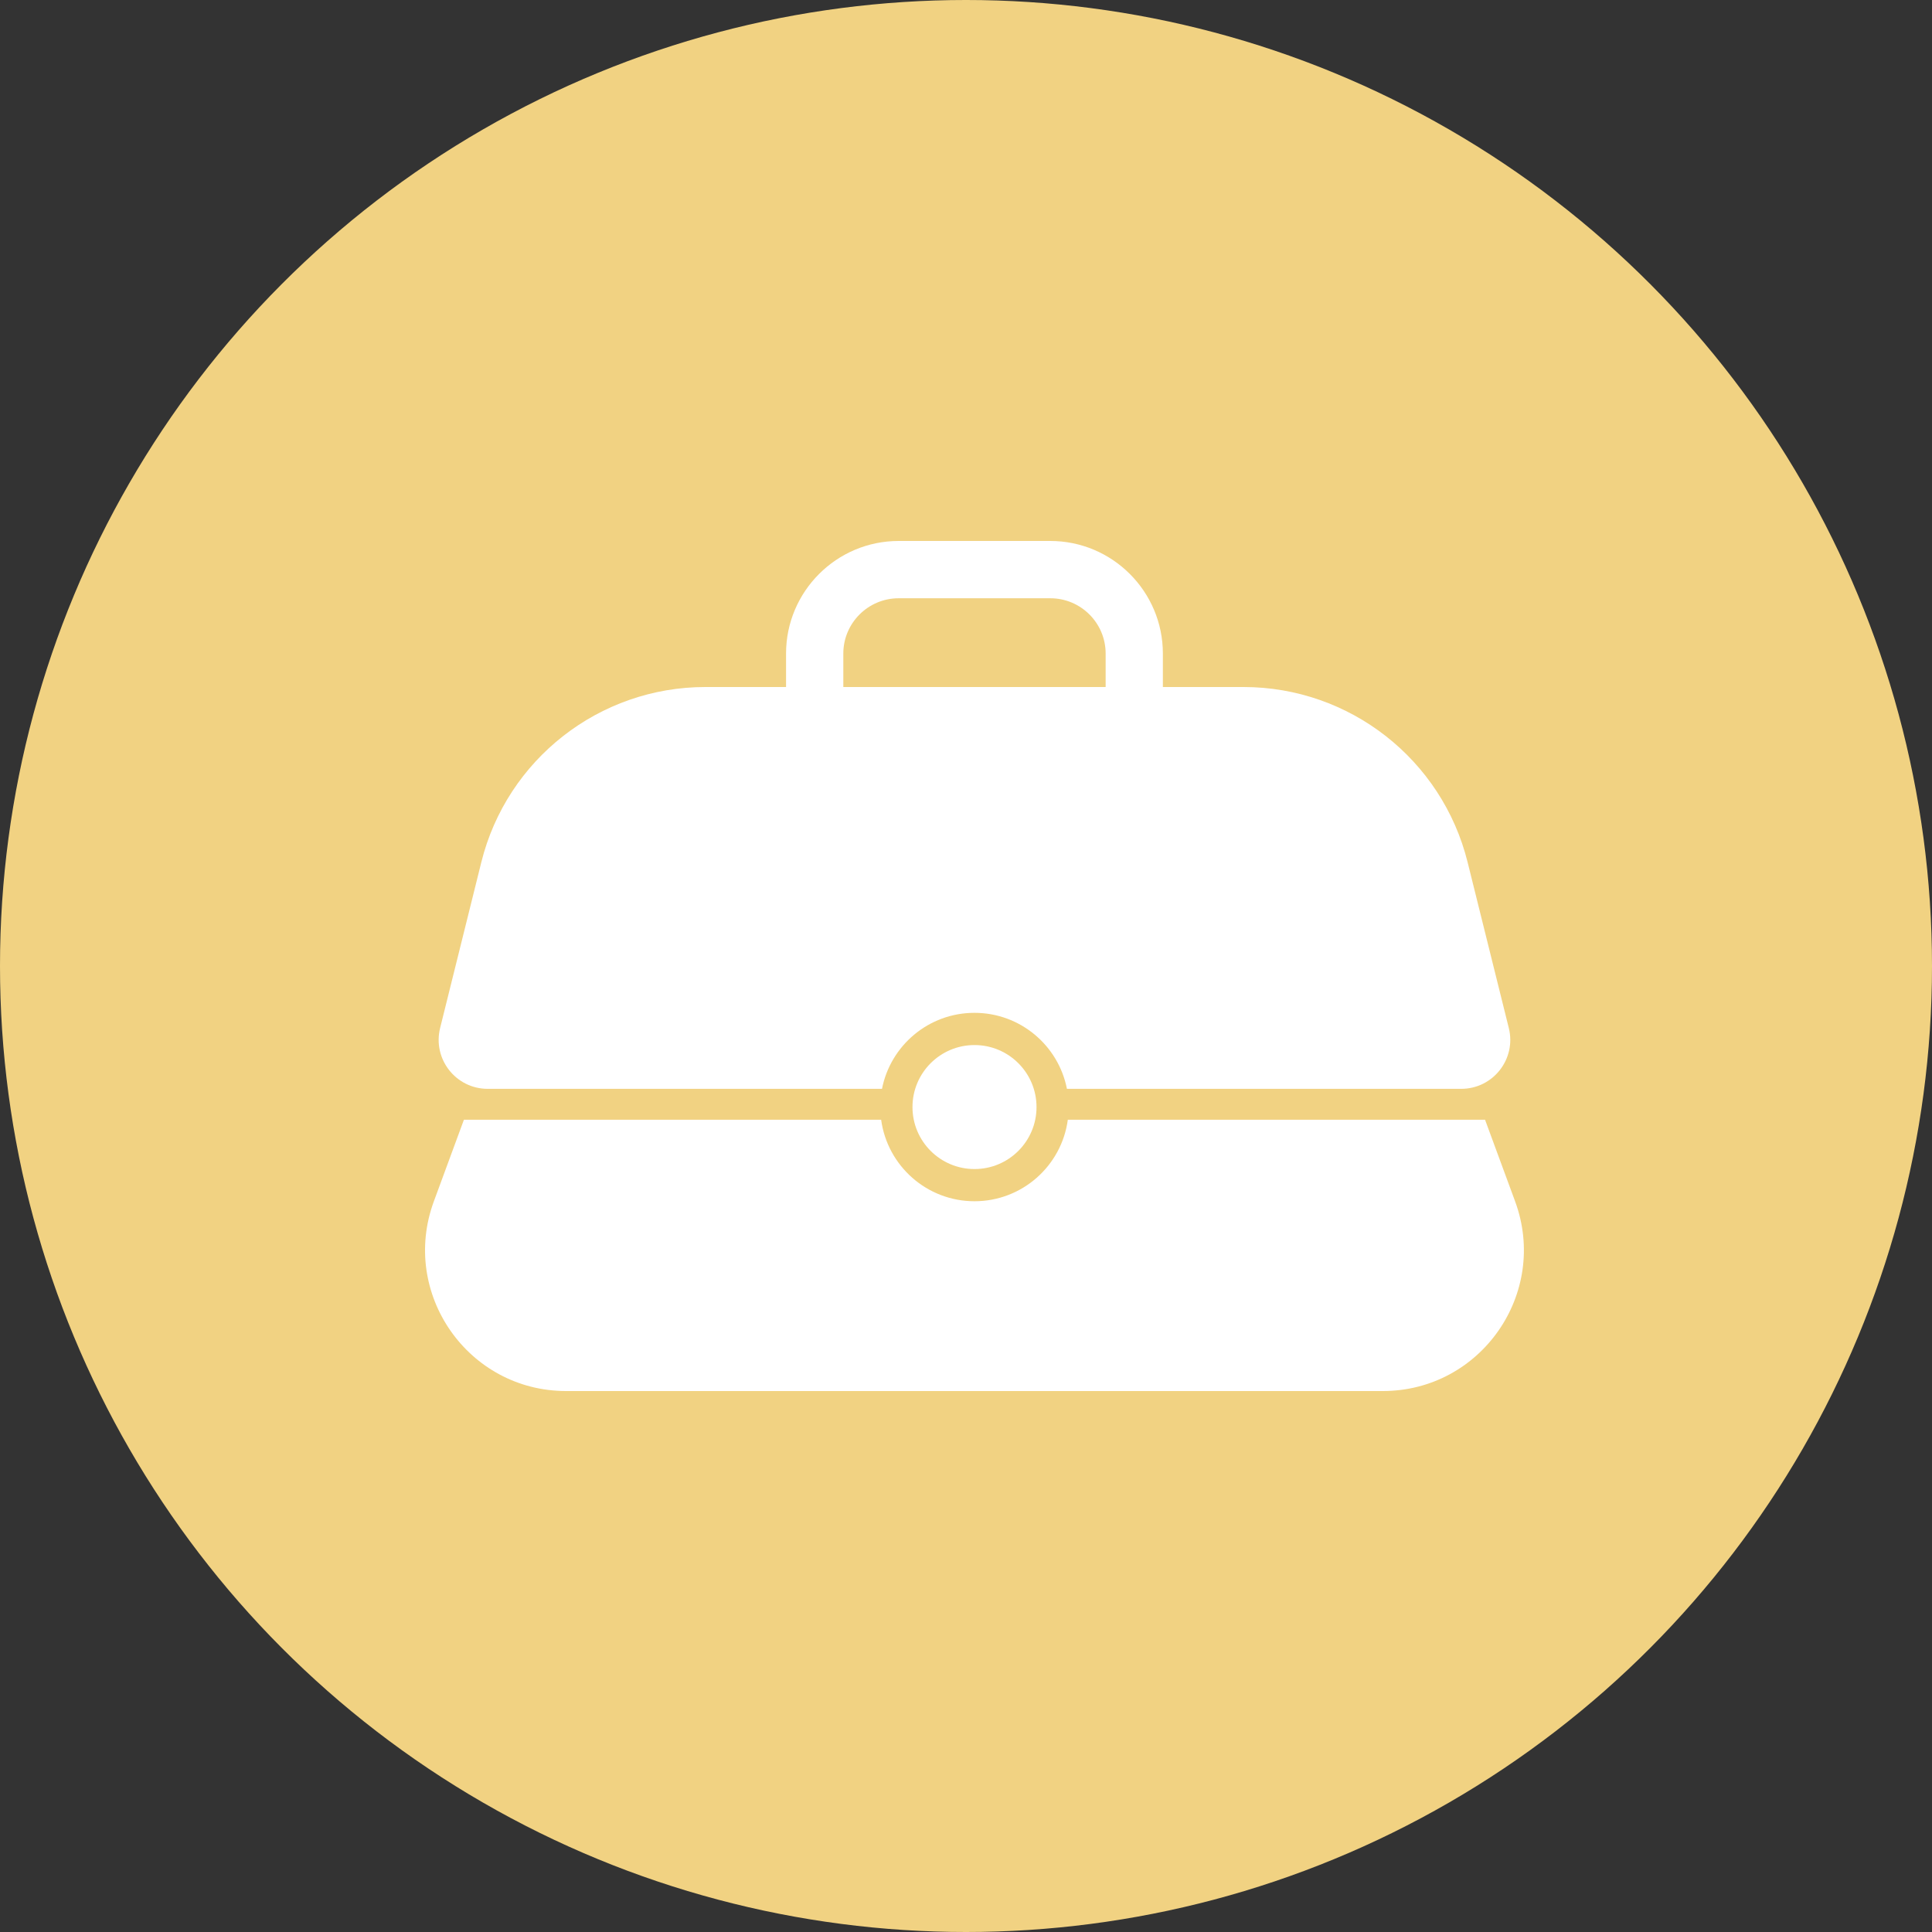
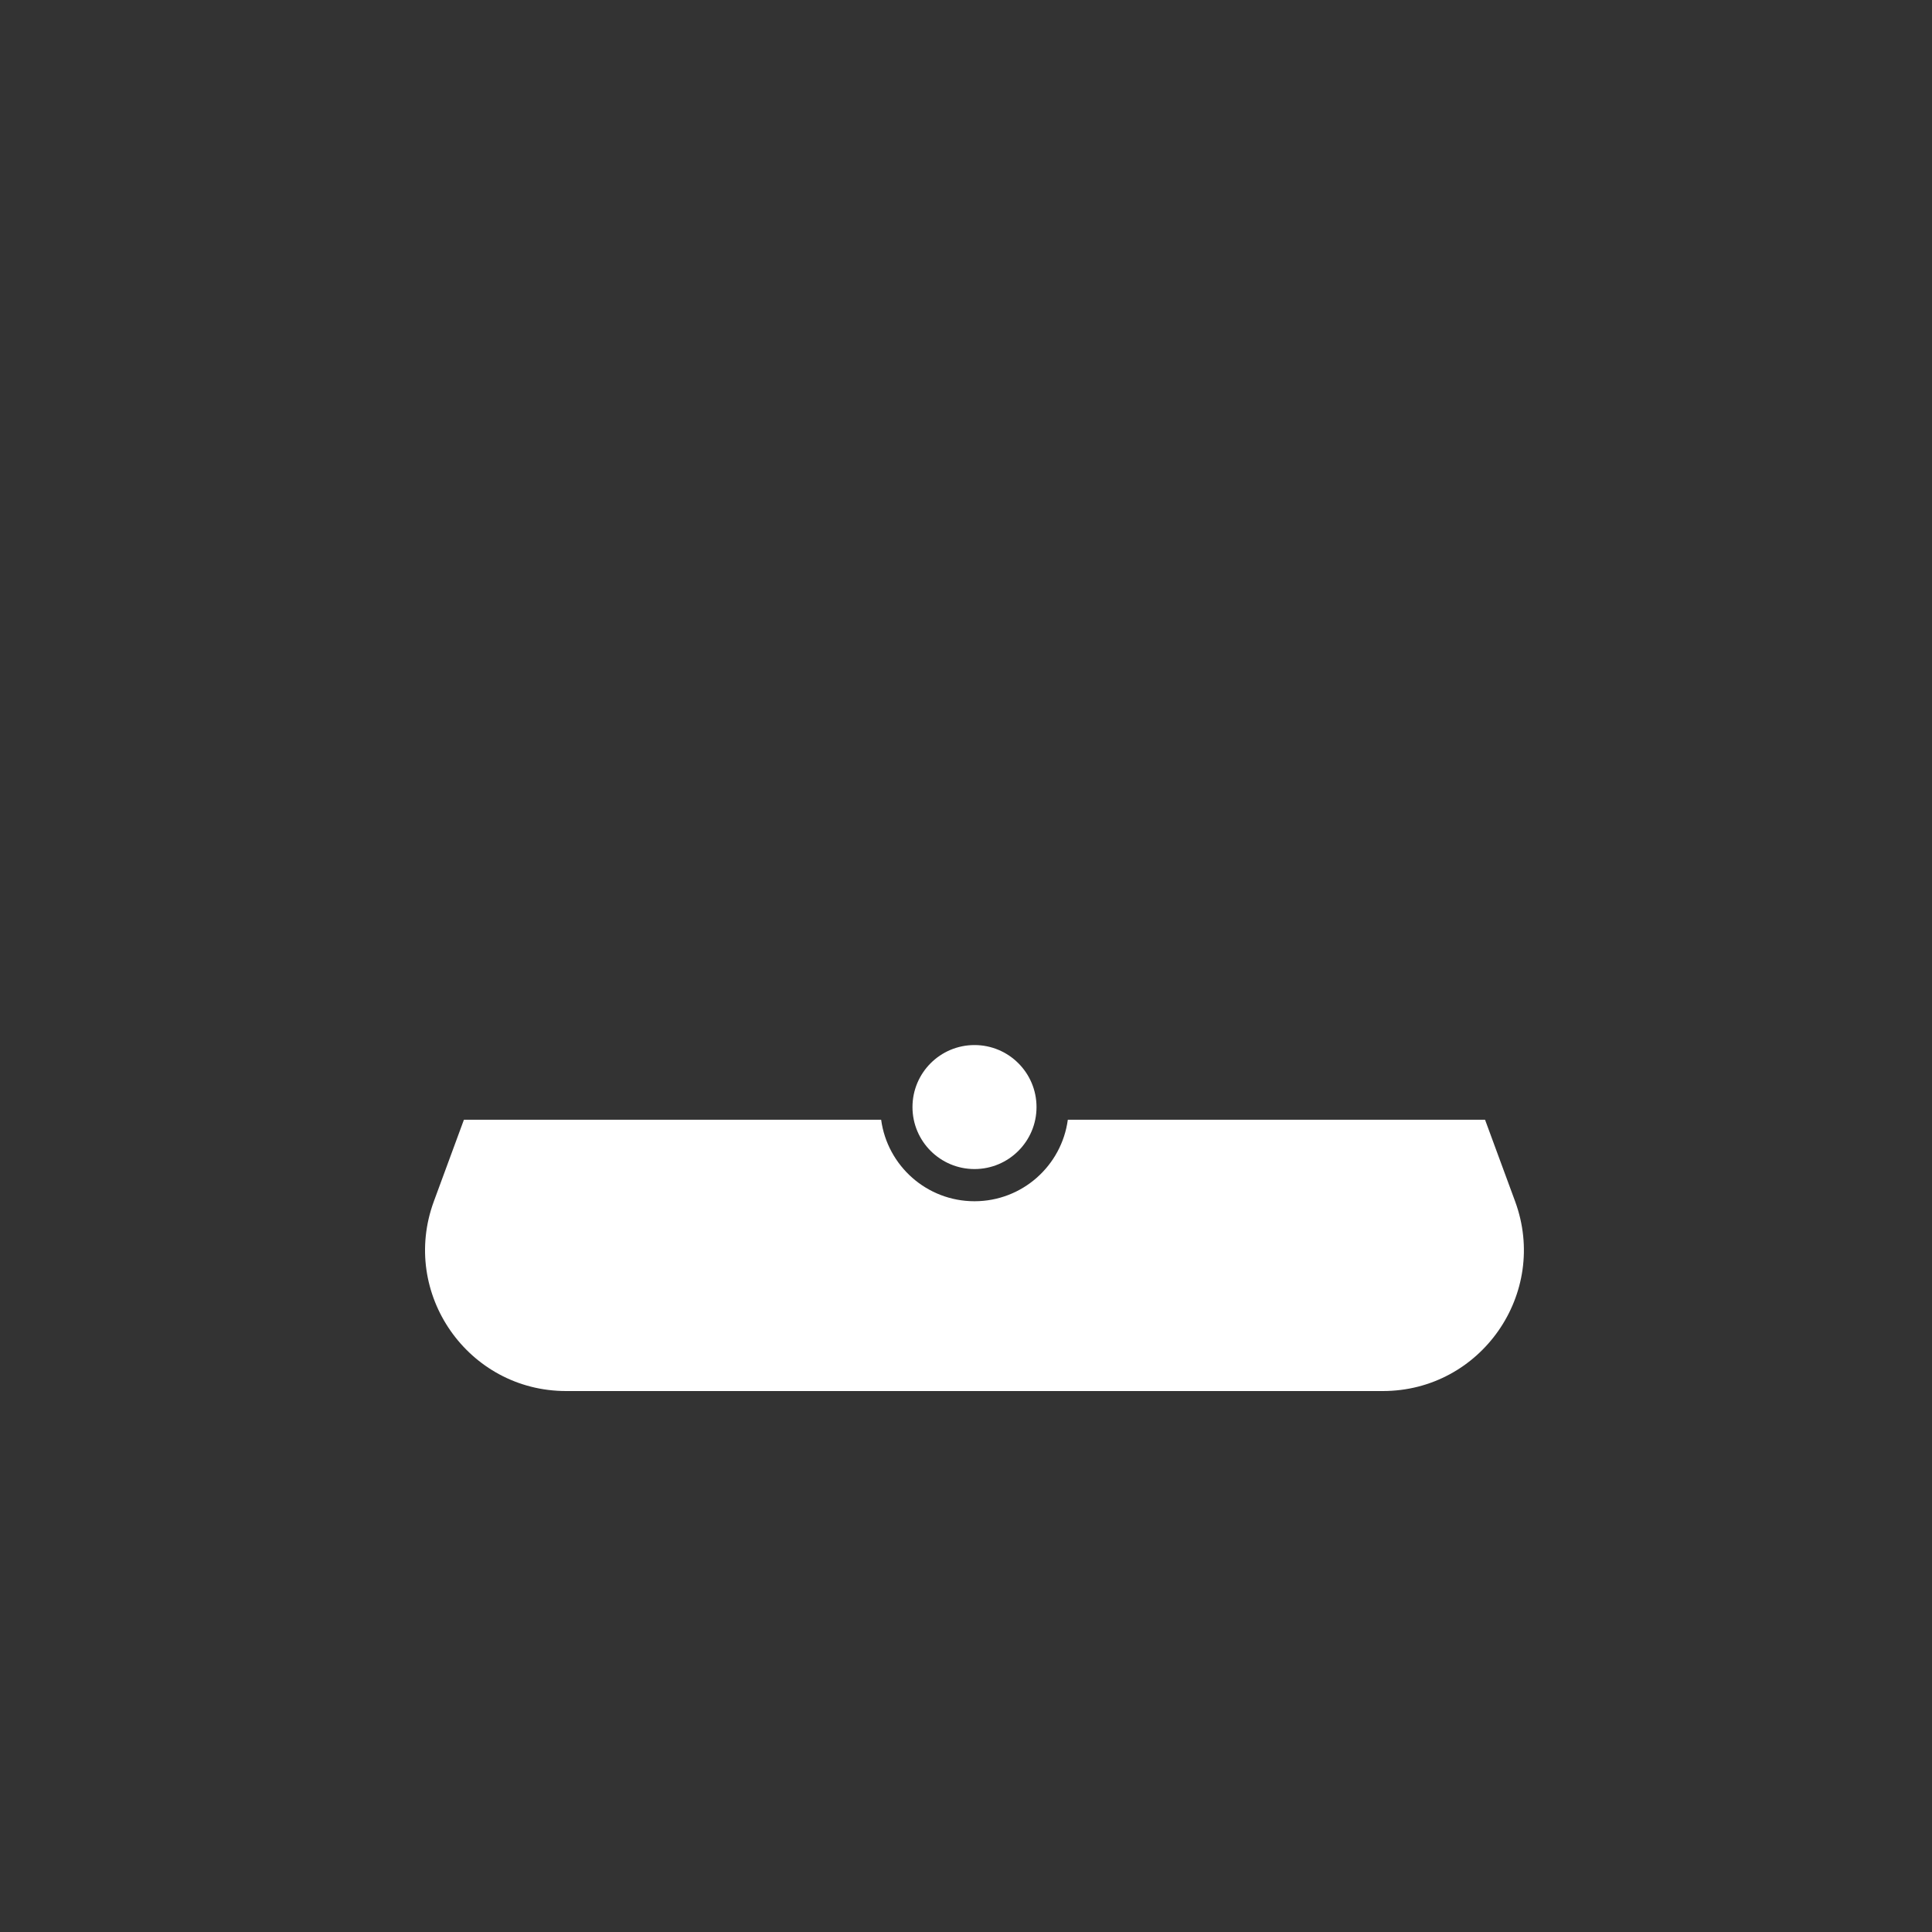
<svg xmlns="http://www.w3.org/2000/svg" width="50" height="50" viewBox="0 0 50 50" fill="none">
  <rect x="0" y="0" width="50" height="50" fill="#333333" stroke="none" />
-   <circle cx="25" cy="25" r="25" fill="#F1D282" />
-   <path d="M21.825 16.914C21.825 16.124 22.468 15.483 23.257 15.483H27.182C27.972 15.483 28.614 16.124 28.614 16.914V17.78H21.825V16.914ZM27.182 14H23.257C21.65 14 20.343 15.307 20.343 16.914V17.78H18.256C15.51 17.78 13.117 19.652 12.456 22.316L11.39 26.606C11.192 27.406 11.797 28.179 12.621 28.179H22.826C23.046 27.059 24.033 26.212 25.219 26.212C26.405 26.212 27.392 27.058 27.612 28.179H37.817C38.641 28.179 39.247 27.406 39.048 26.606L37.982 22.316C37.321 19.652 34.928 17.78 32.182 17.78H30.095V16.914C30.095 15.307 28.788 14 27.181 14L27.182 14Z" fill="white" />
  <path d="M14.652 36H35.787C38.325 36 40.087 33.473 39.211 31.091L38.433 28.979H27.635C27.475 30.169 26.455 31.088 25.22 31.088C23.984 31.088 22.965 30.169 22.804 28.979H12.006L11.228 31.091C10.351 33.473 12.113 36 14.652 36Z" fill="white" />
  <path d="M23.615 28.651C23.615 29.537 24.334 30.255 25.22 30.255C26.106 30.255 26.825 29.537 26.825 28.651C26.825 27.764 26.106 27.046 25.22 27.046C24.334 27.046 23.615 27.764 23.615 28.651Z" fill="white" />
</svg>